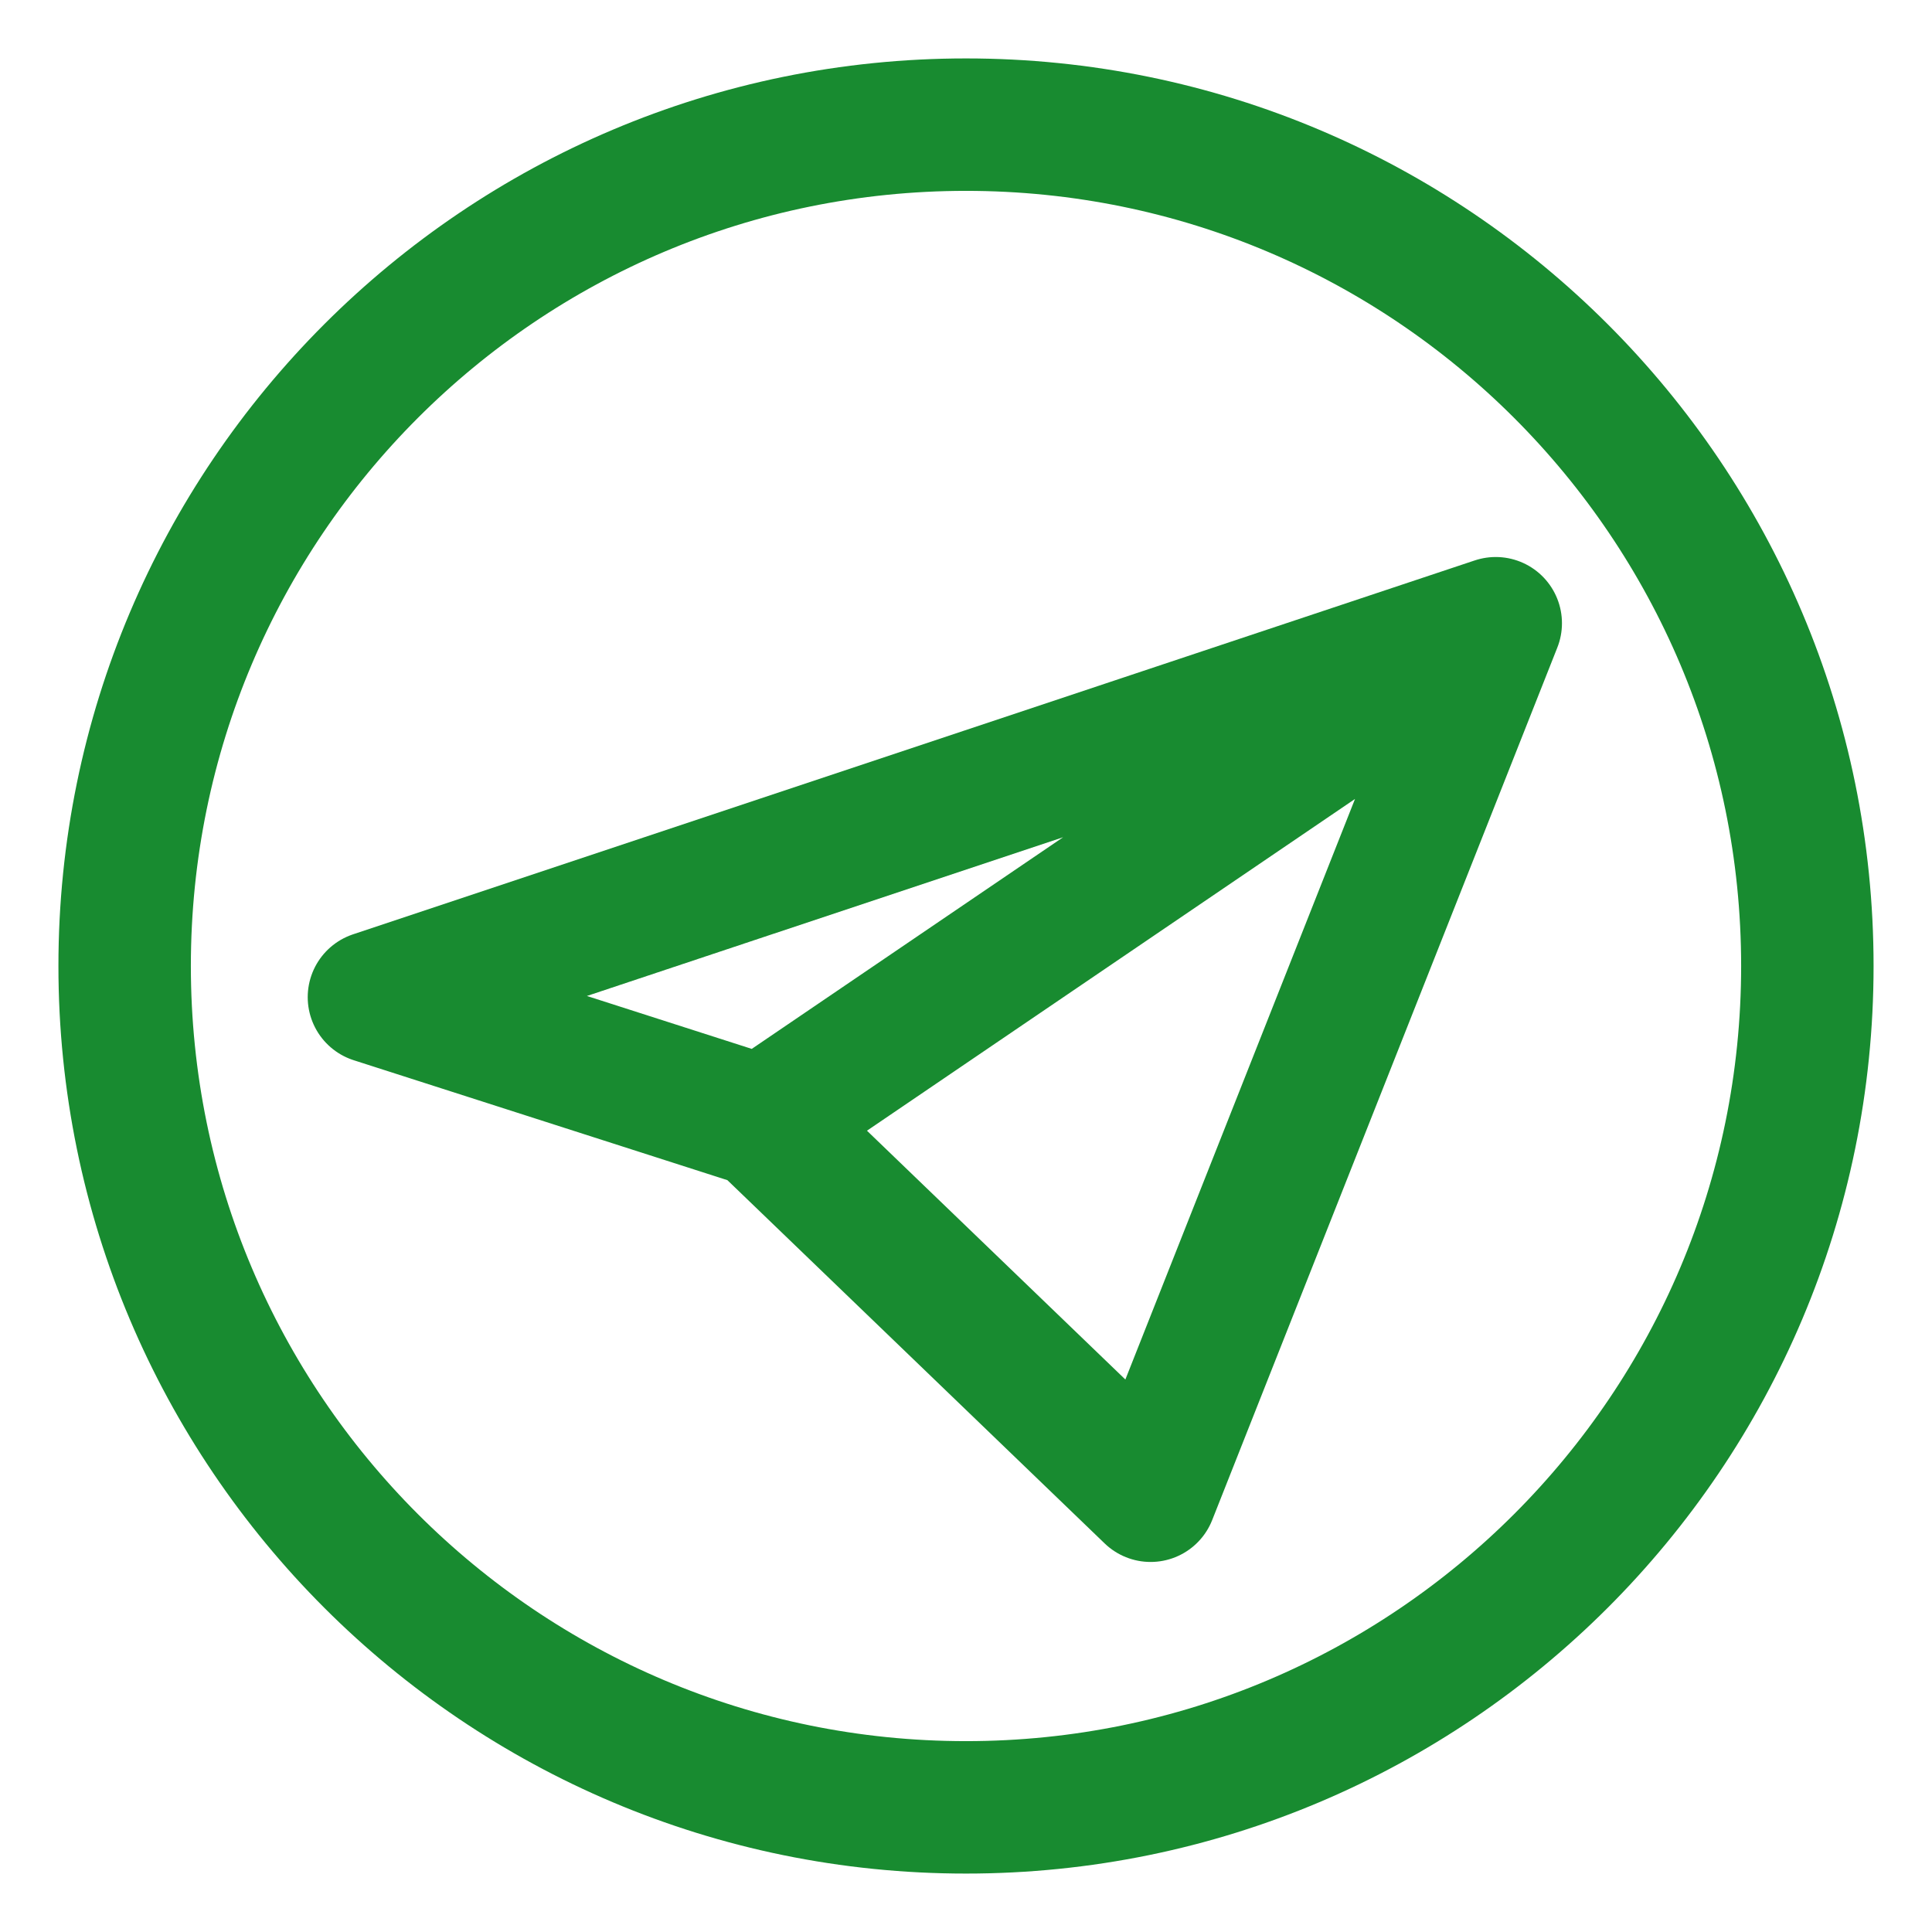
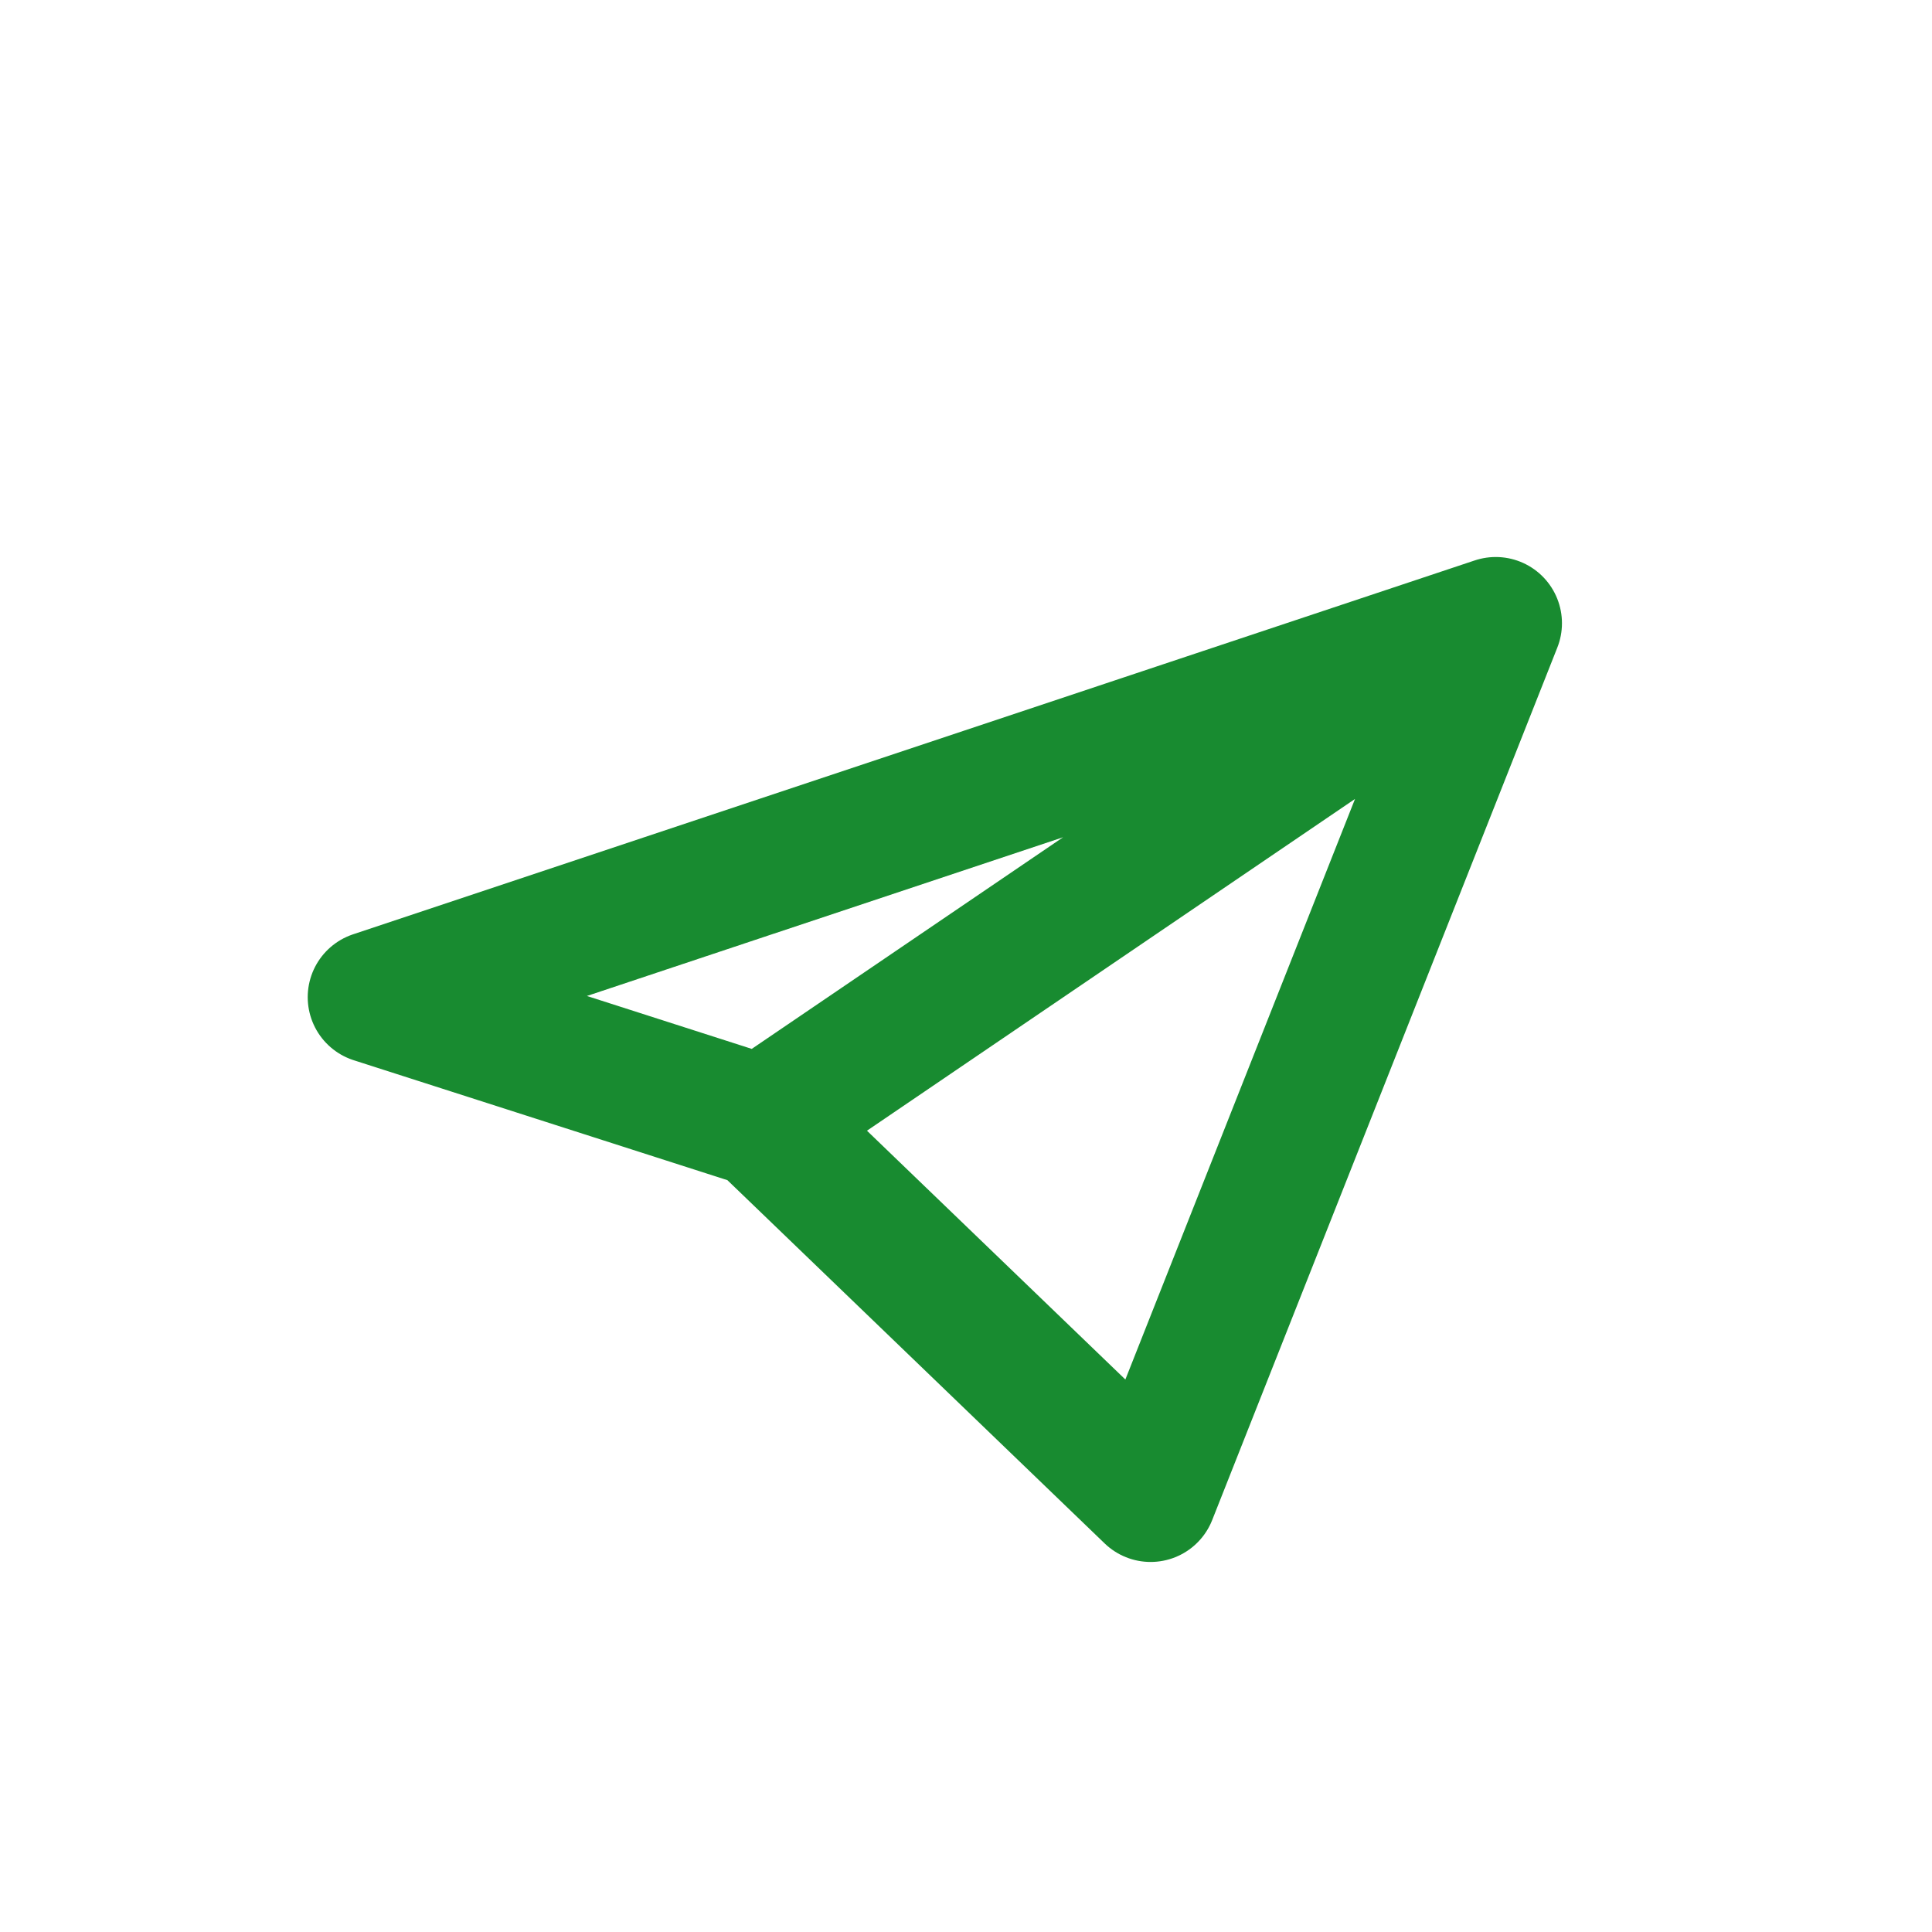
<svg xmlns="http://www.w3.org/2000/svg" width="31" height="31" viewBox="0 0 31 31" fill="none">
  <path d="M24 10L6 16L12.231 18M24 10L12.231 18M24 10L18.462 24L12.231 18" stroke="#188B30" stroke-width="2.125" stroke-linecap="round" stroke-linejoin="round" />
-   <path d="M15.5 29C22.956 29 29 22.956 29 15.5C29 8.044 22.956 2 15.5 2C8.044 2 2 8.044 2 15.5C2 22.956 8.044 29 15.5 29Z" stroke="#188B30" stroke-width="2.125" stroke-linecap="round" stroke-linejoin="round" />
</svg>